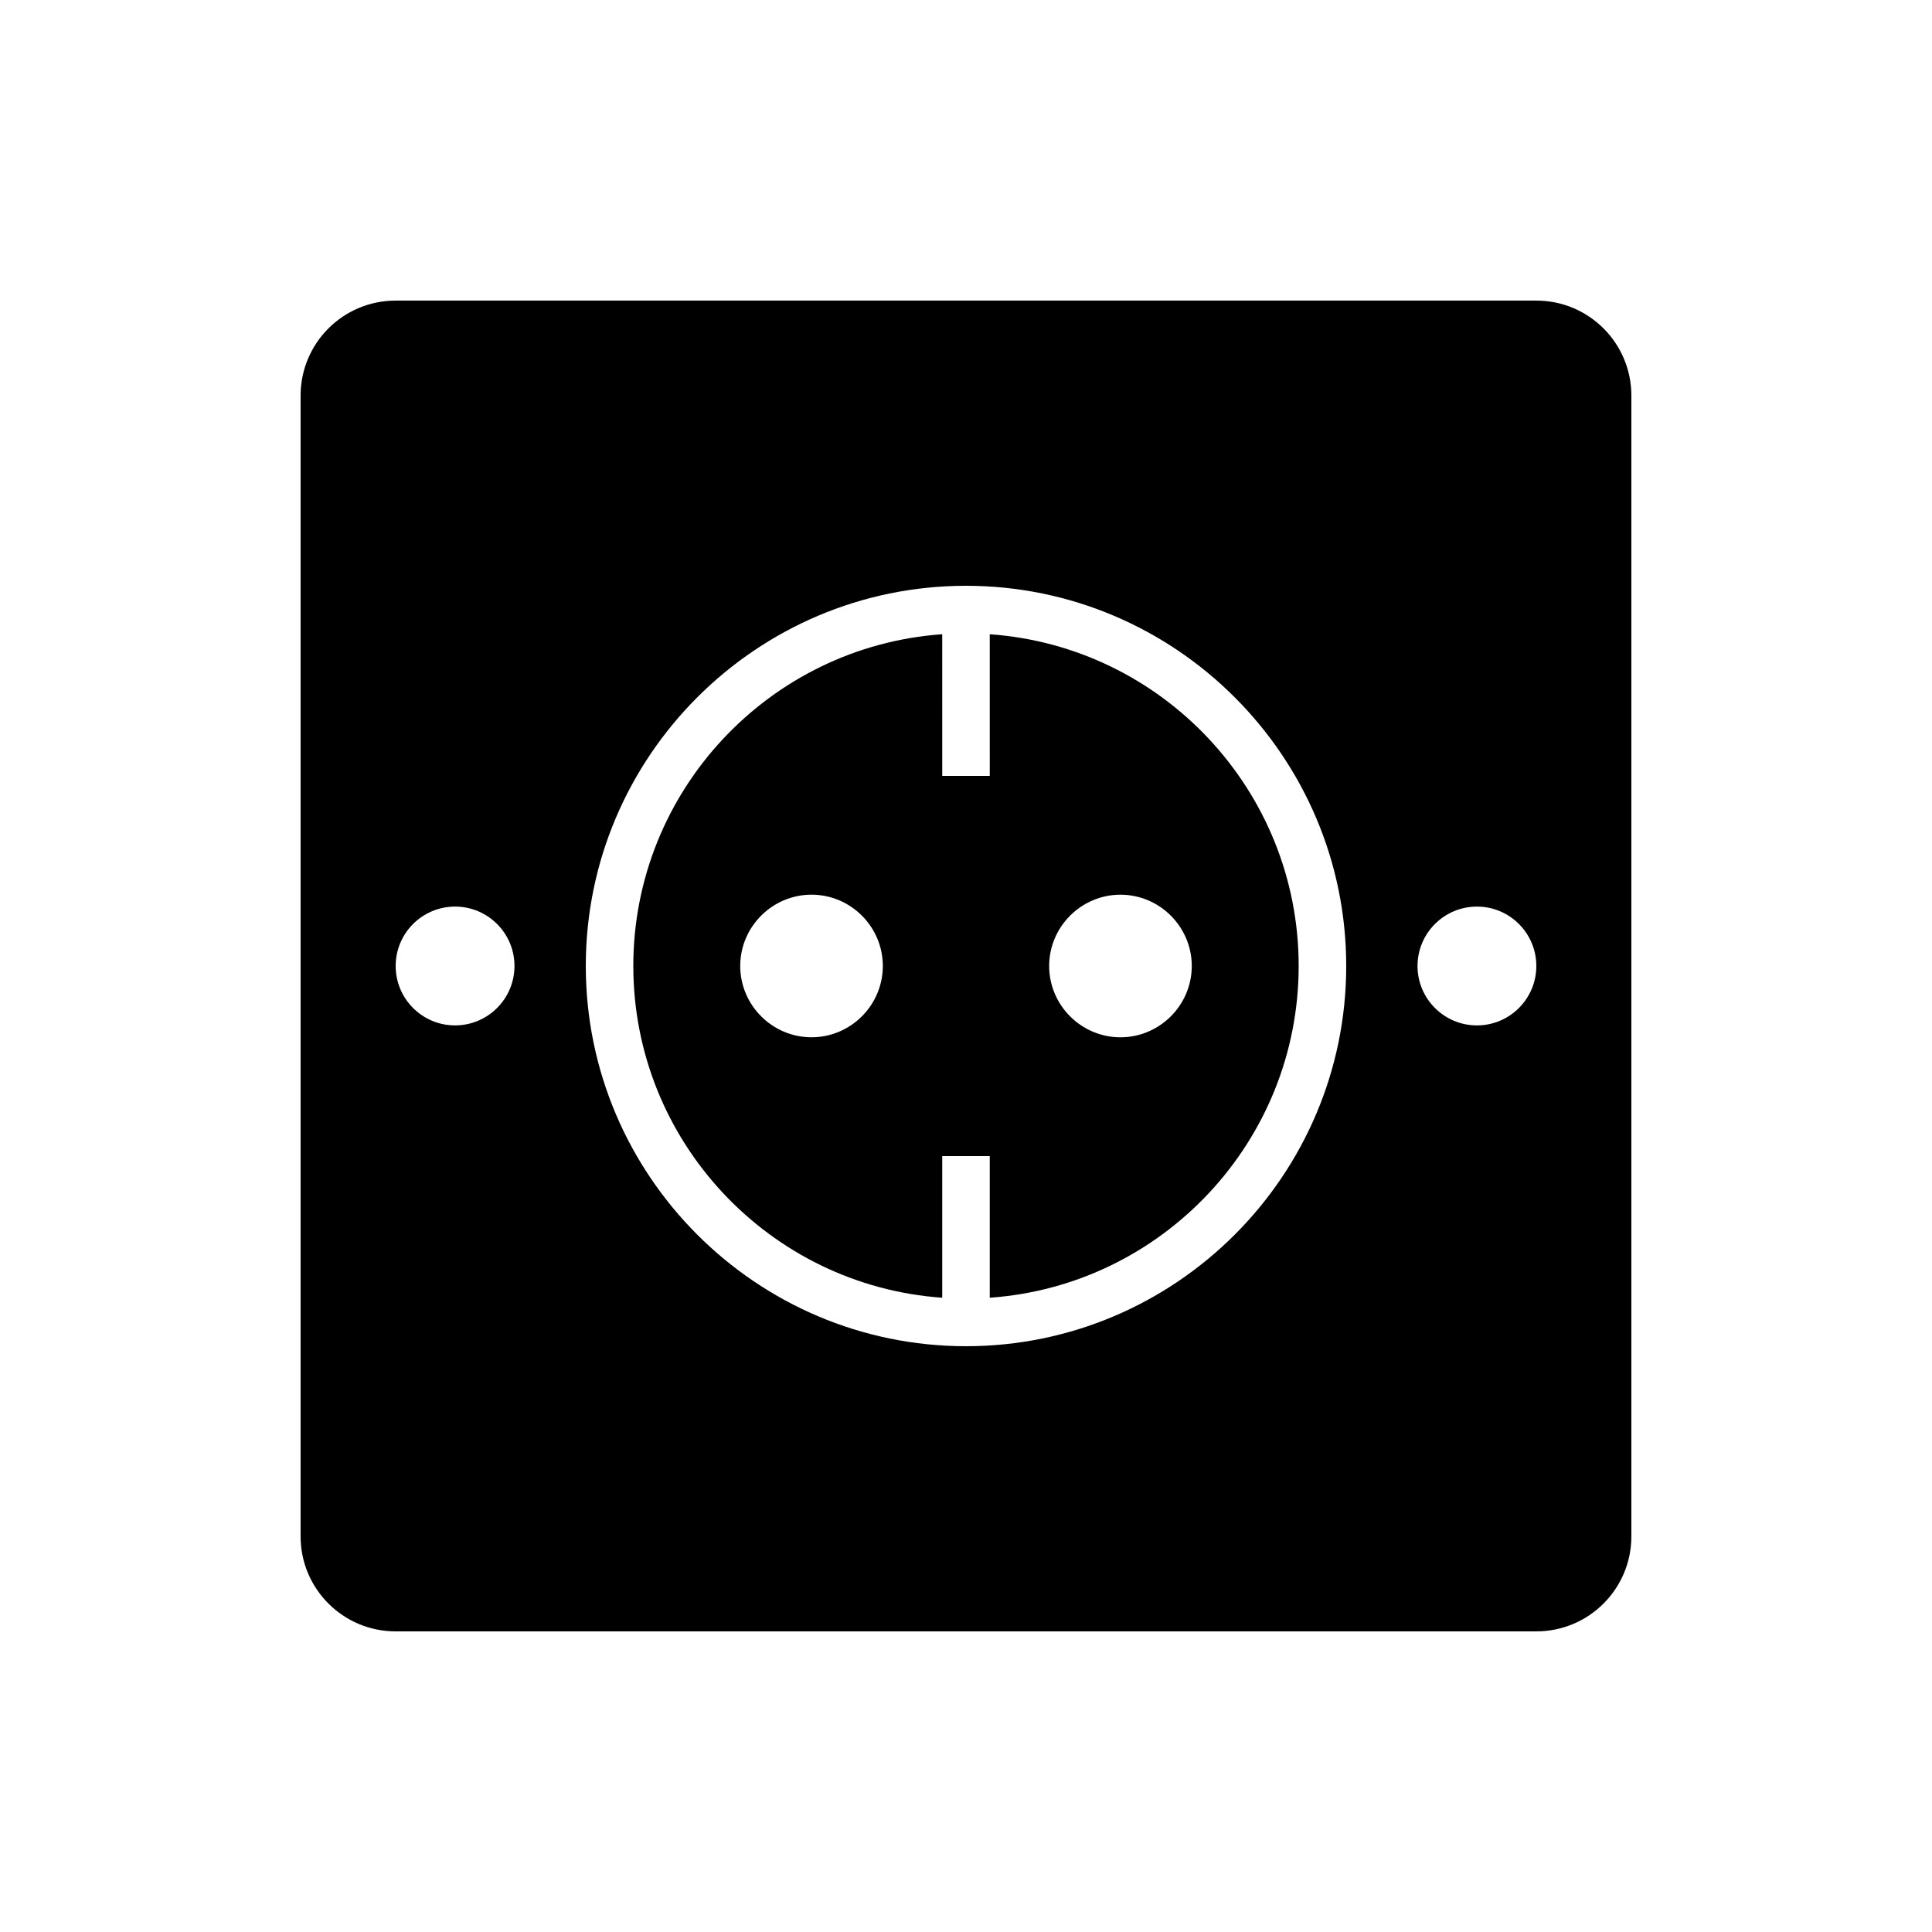
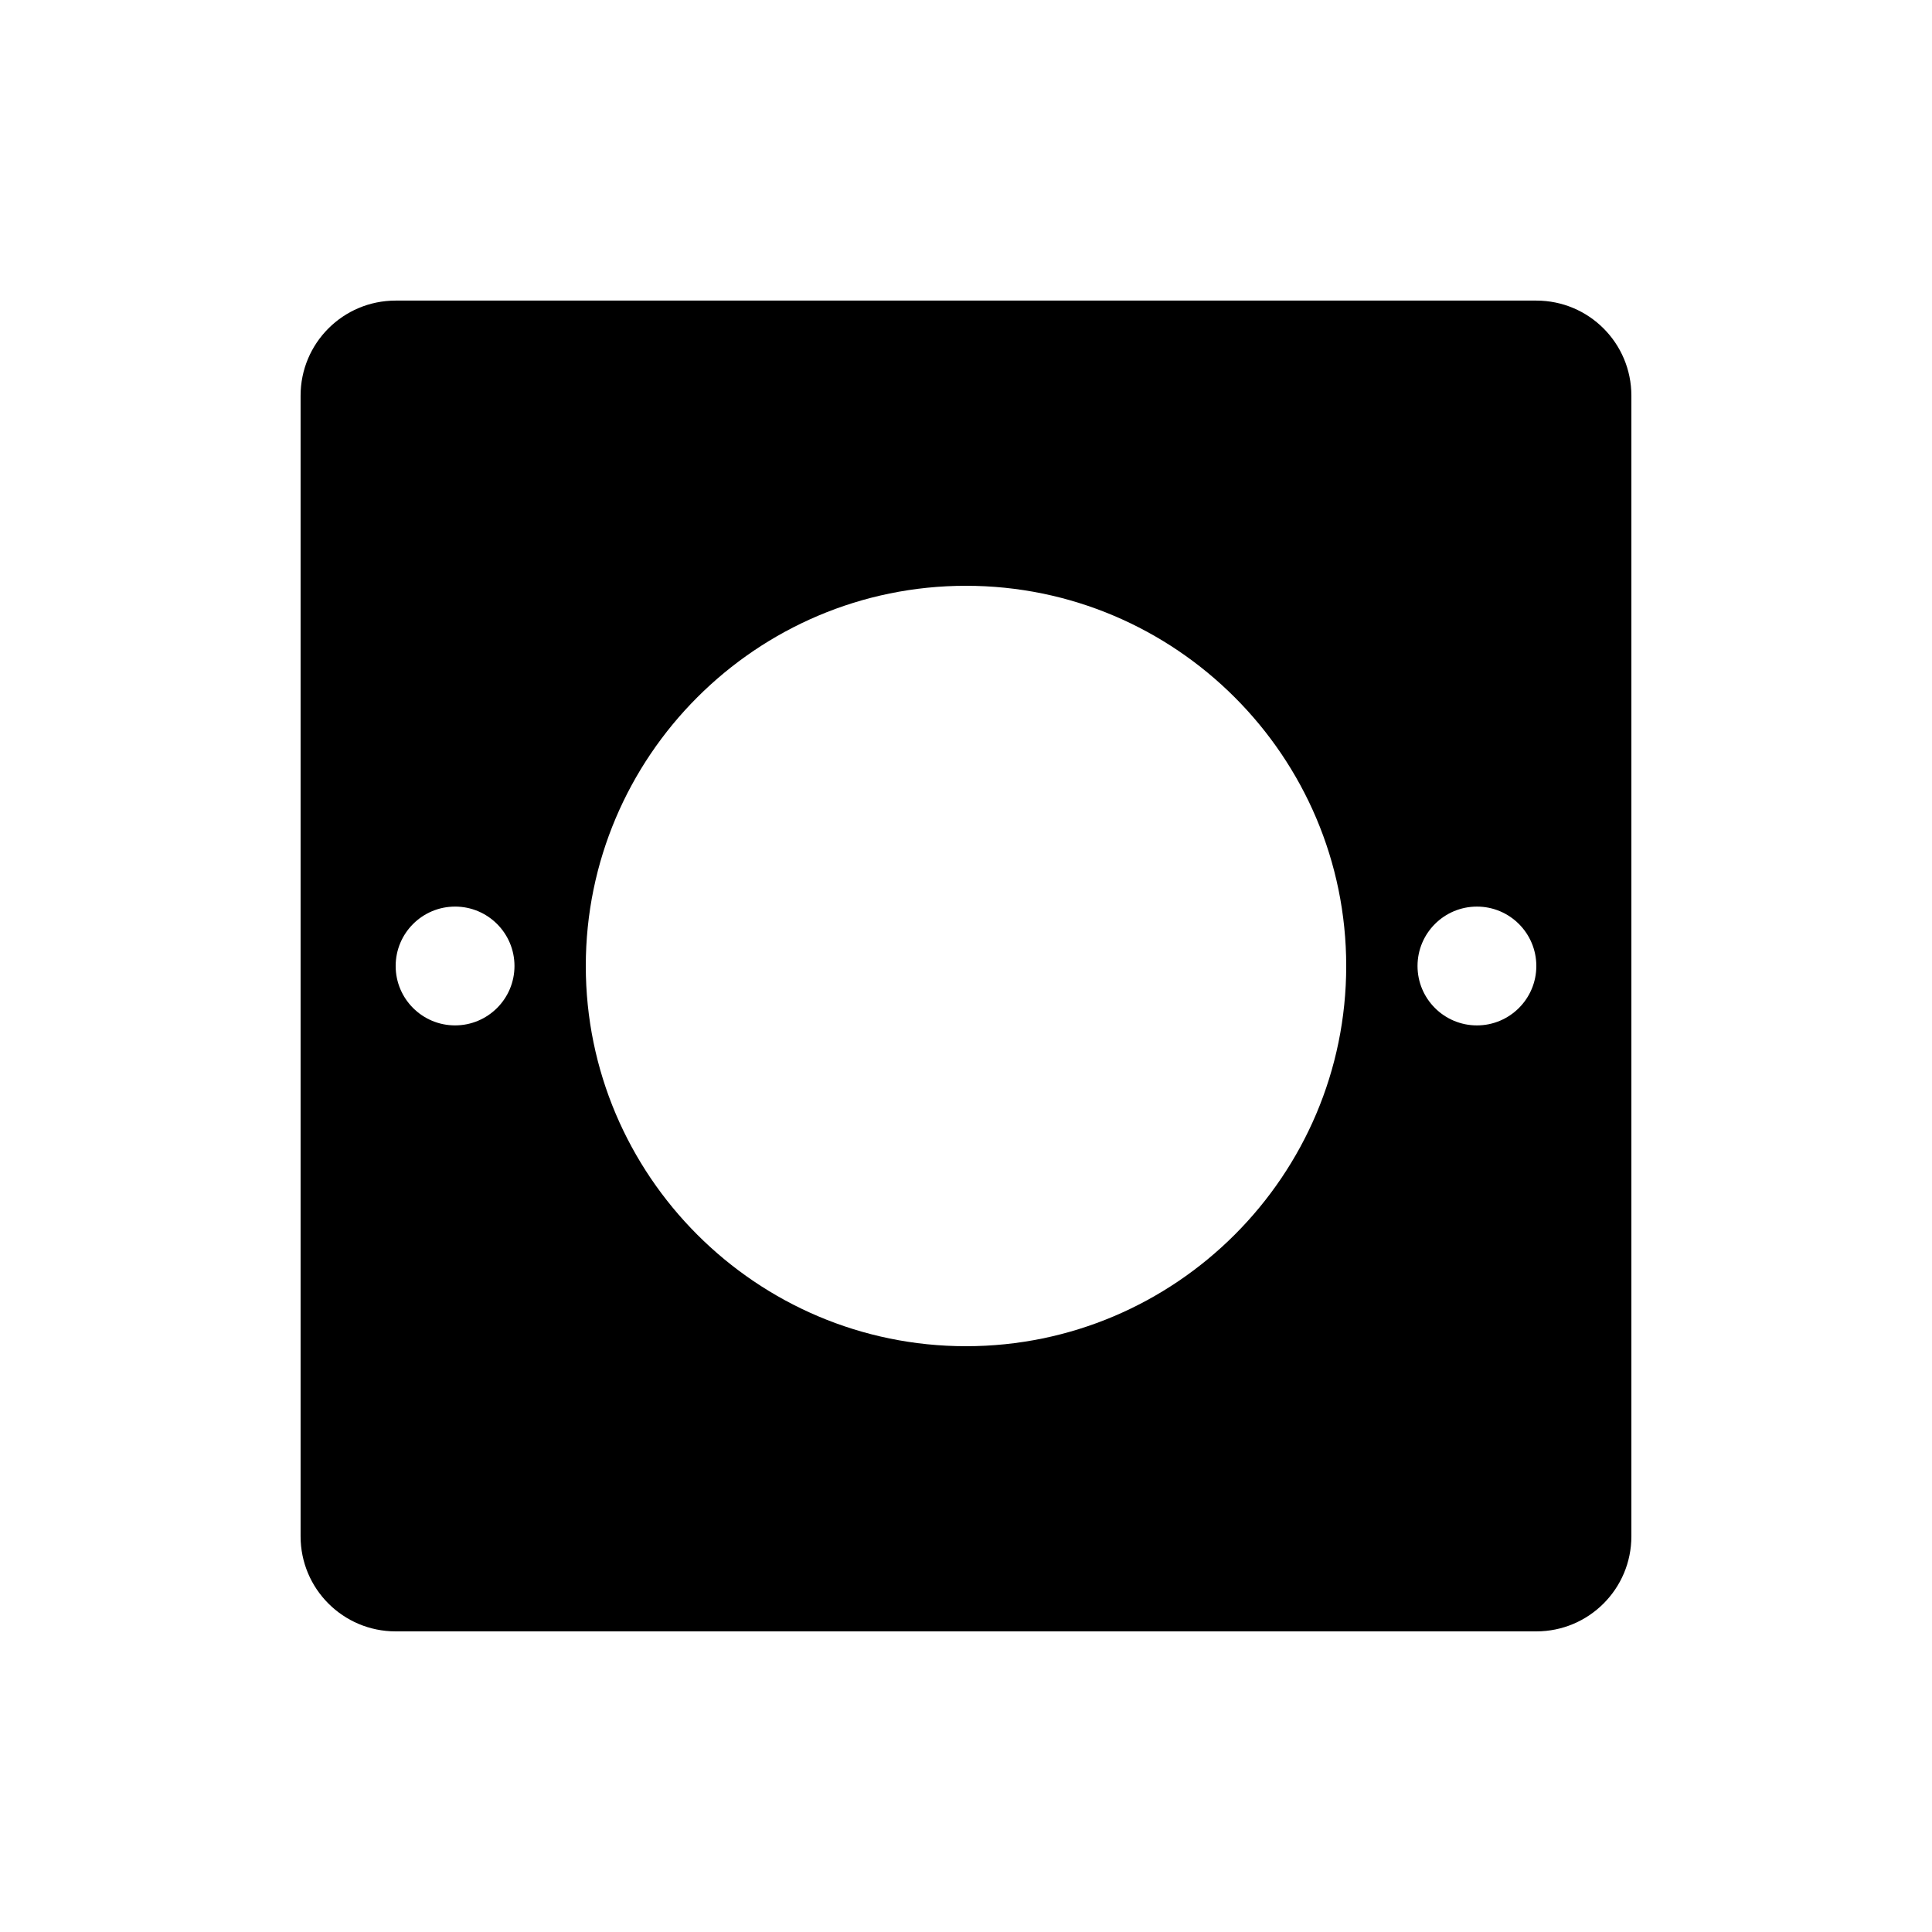
<svg xmlns="http://www.w3.org/2000/svg" fill="#000000" width="800px" height="800px" version="1.1" viewBox="144 144 512 512">
  <g>
    <path d="m551.14 223.66h-302.29c-13.918 0-25.191 11.273-25.191 25.191v302.29c0 13.918 11.273 25.191 25.191 25.191h302.29c13.918 0 25.191-11.273 25.191-25.191v-302.29c0-13.918-11.273-25.191-25.191-25.191zm-50.379 176.34c0 55.547-45.219 100.76-100.76 100.76s-100.76-45.215-100.76-100.76 45.219-100.76 100.76-100.76 100.76 45.215 100.76 100.76zm-236.16-15.746c8.691 0 15.742 7.055 15.742 15.742 0 8.691-7.055 15.742-15.742 15.742-8.691 0.004-15.746-7.051-15.746-15.738 0-8.691 7.055-15.746 15.746-15.746zm270.8 31.488c-8.691 0-15.742-7.055-15.742-15.742 0-8.691 7.055-15.742 15.742-15.742 8.688-0.004 15.742 7.051 15.742 15.742 0 8.688-7.055 15.742-15.742 15.742z" />
-     <path d="m393.7 312.08c-45.719 3.215-81.867 41.441-81.867 87.918s36.148 84.703 81.867 87.914v-37.535h12.594v37.535c45.719-3.211 81.867-41.438 81.867-87.914s-36.148-84.703-81.867-87.914l0.004 37.531h-12.594zm-34.637 106.81c-10.391 0-18.895-8.504-18.895-18.895s8.504-18.895 18.895-18.895 18.895 8.504 18.895 18.895c0 10.395-8.504 18.895-18.895 18.895zm81.871-37.785c10.391 0 18.895 8.504 18.895 18.895s-8.504 18.895-18.895 18.895-18.895-8.504-18.895-18.895 8.504-18.895 18.895-18.895z" />
  </g>
</svg>